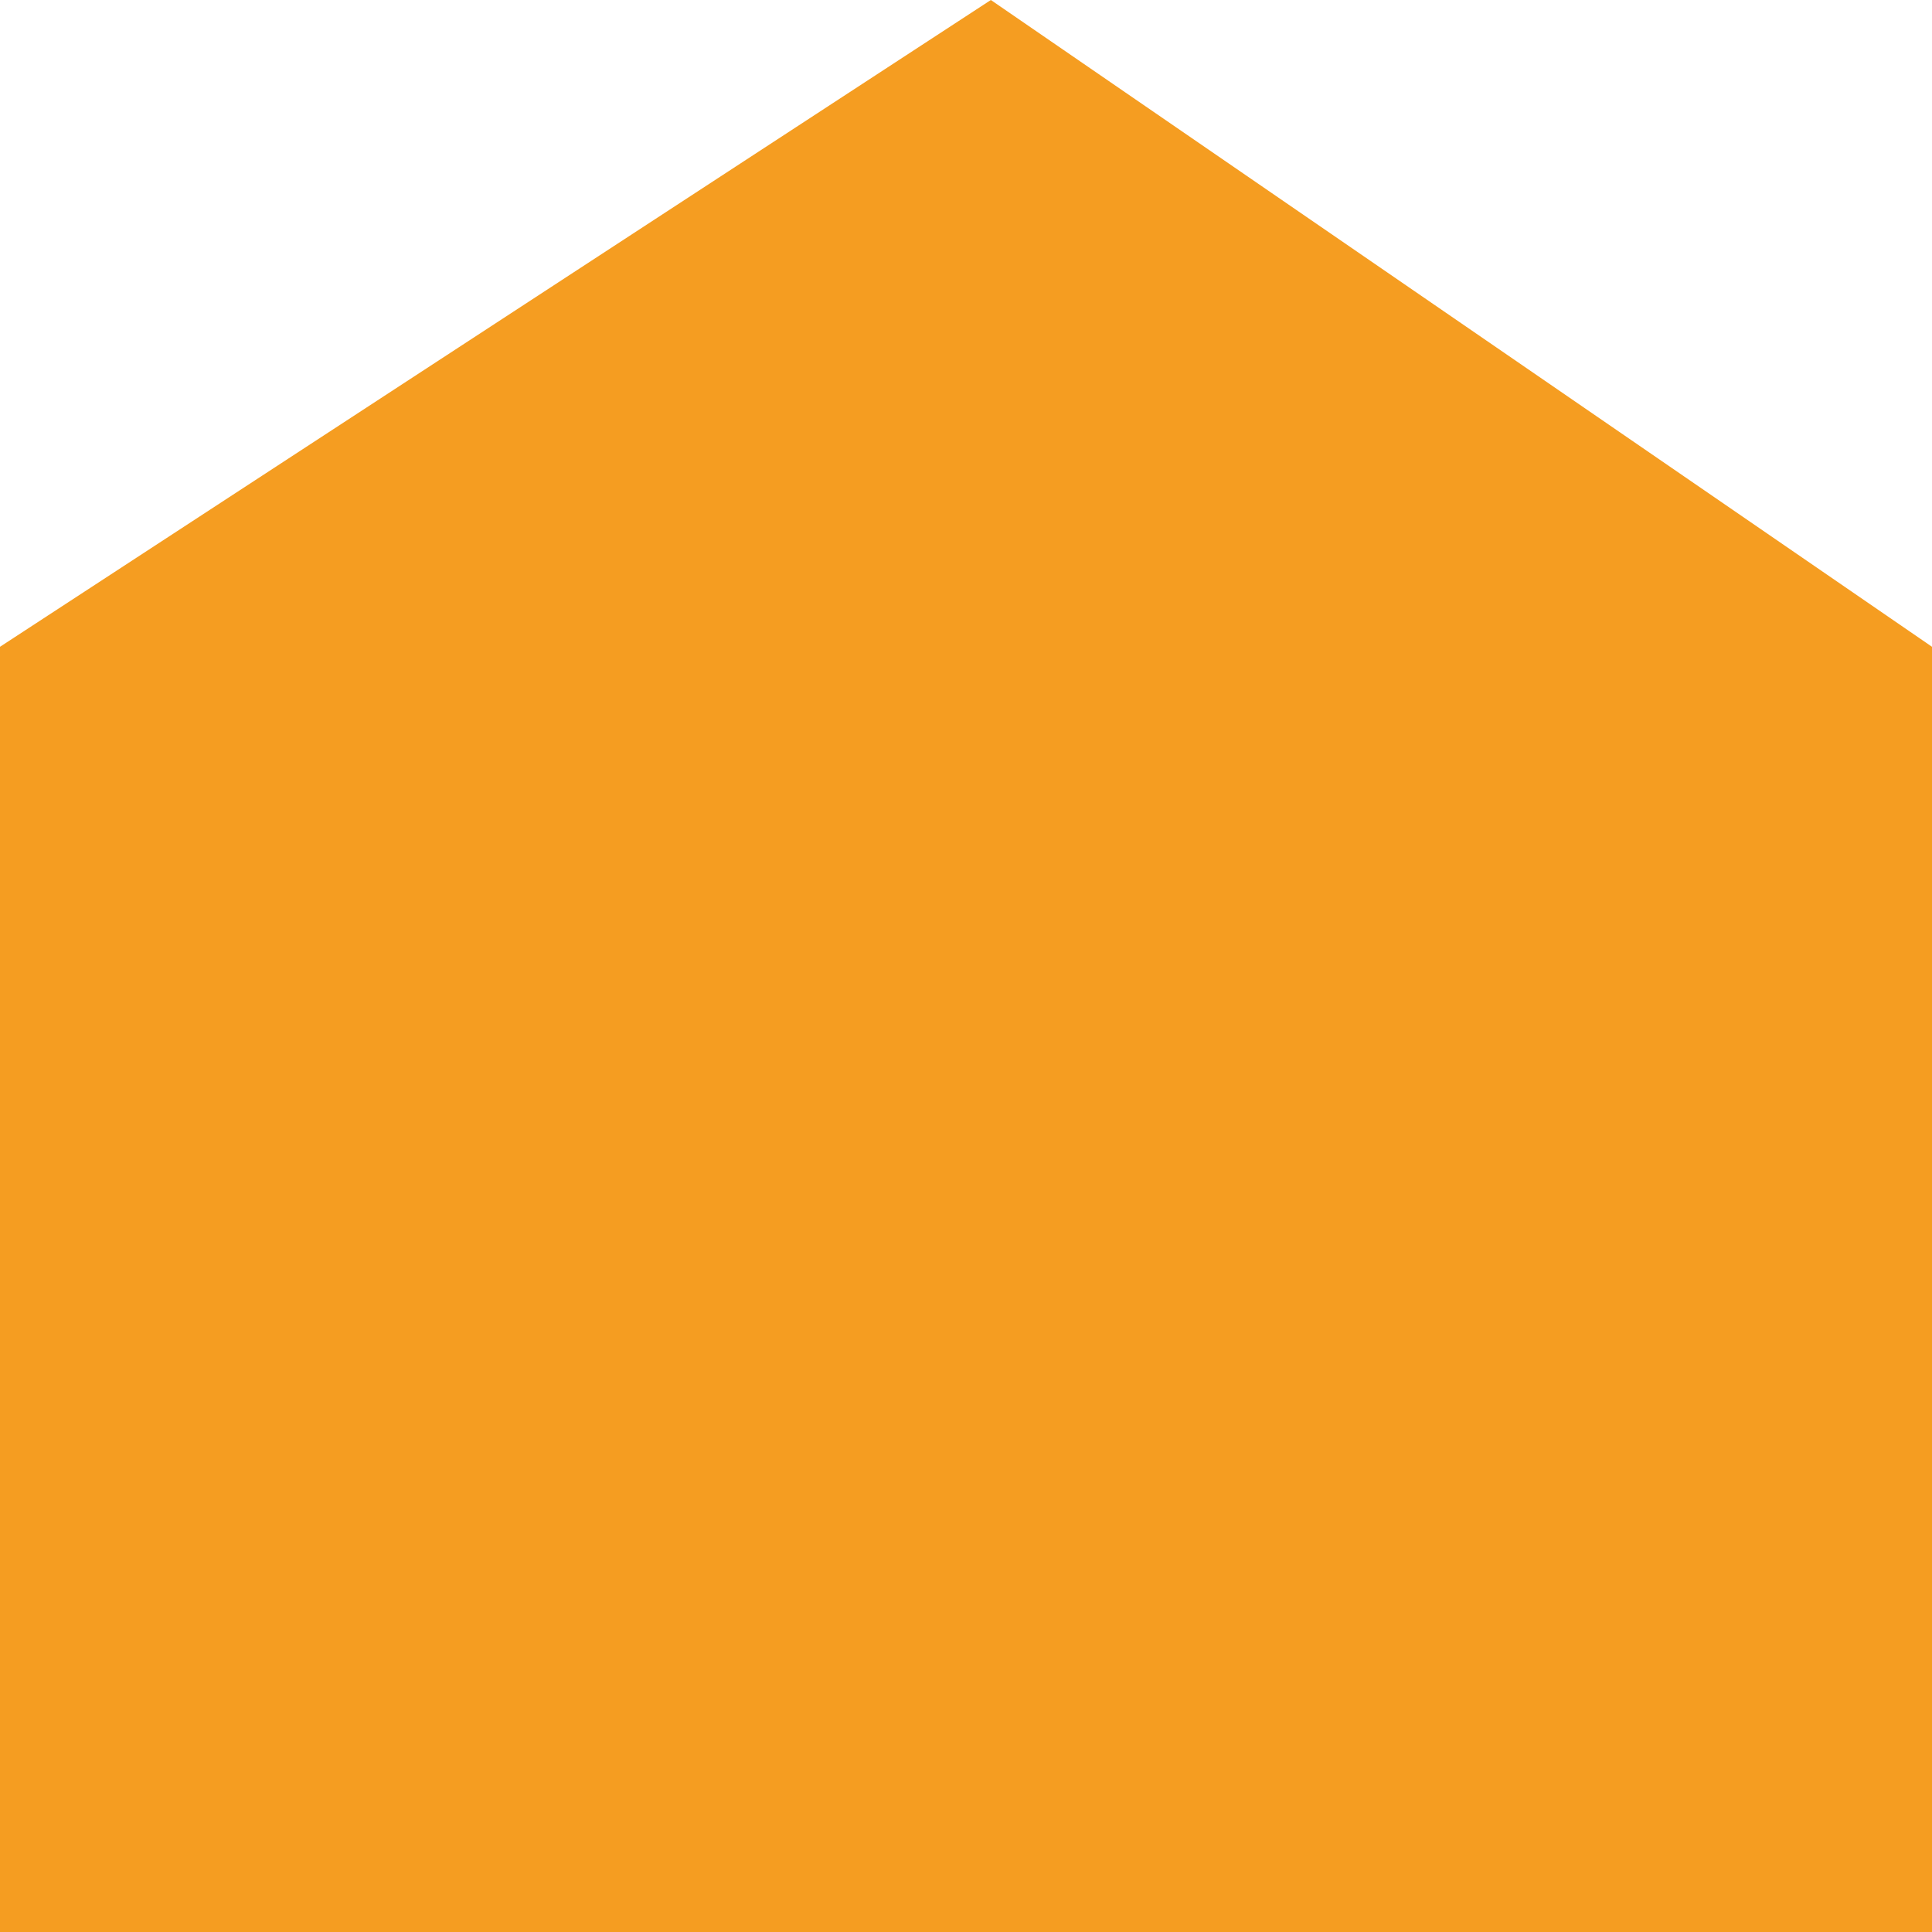
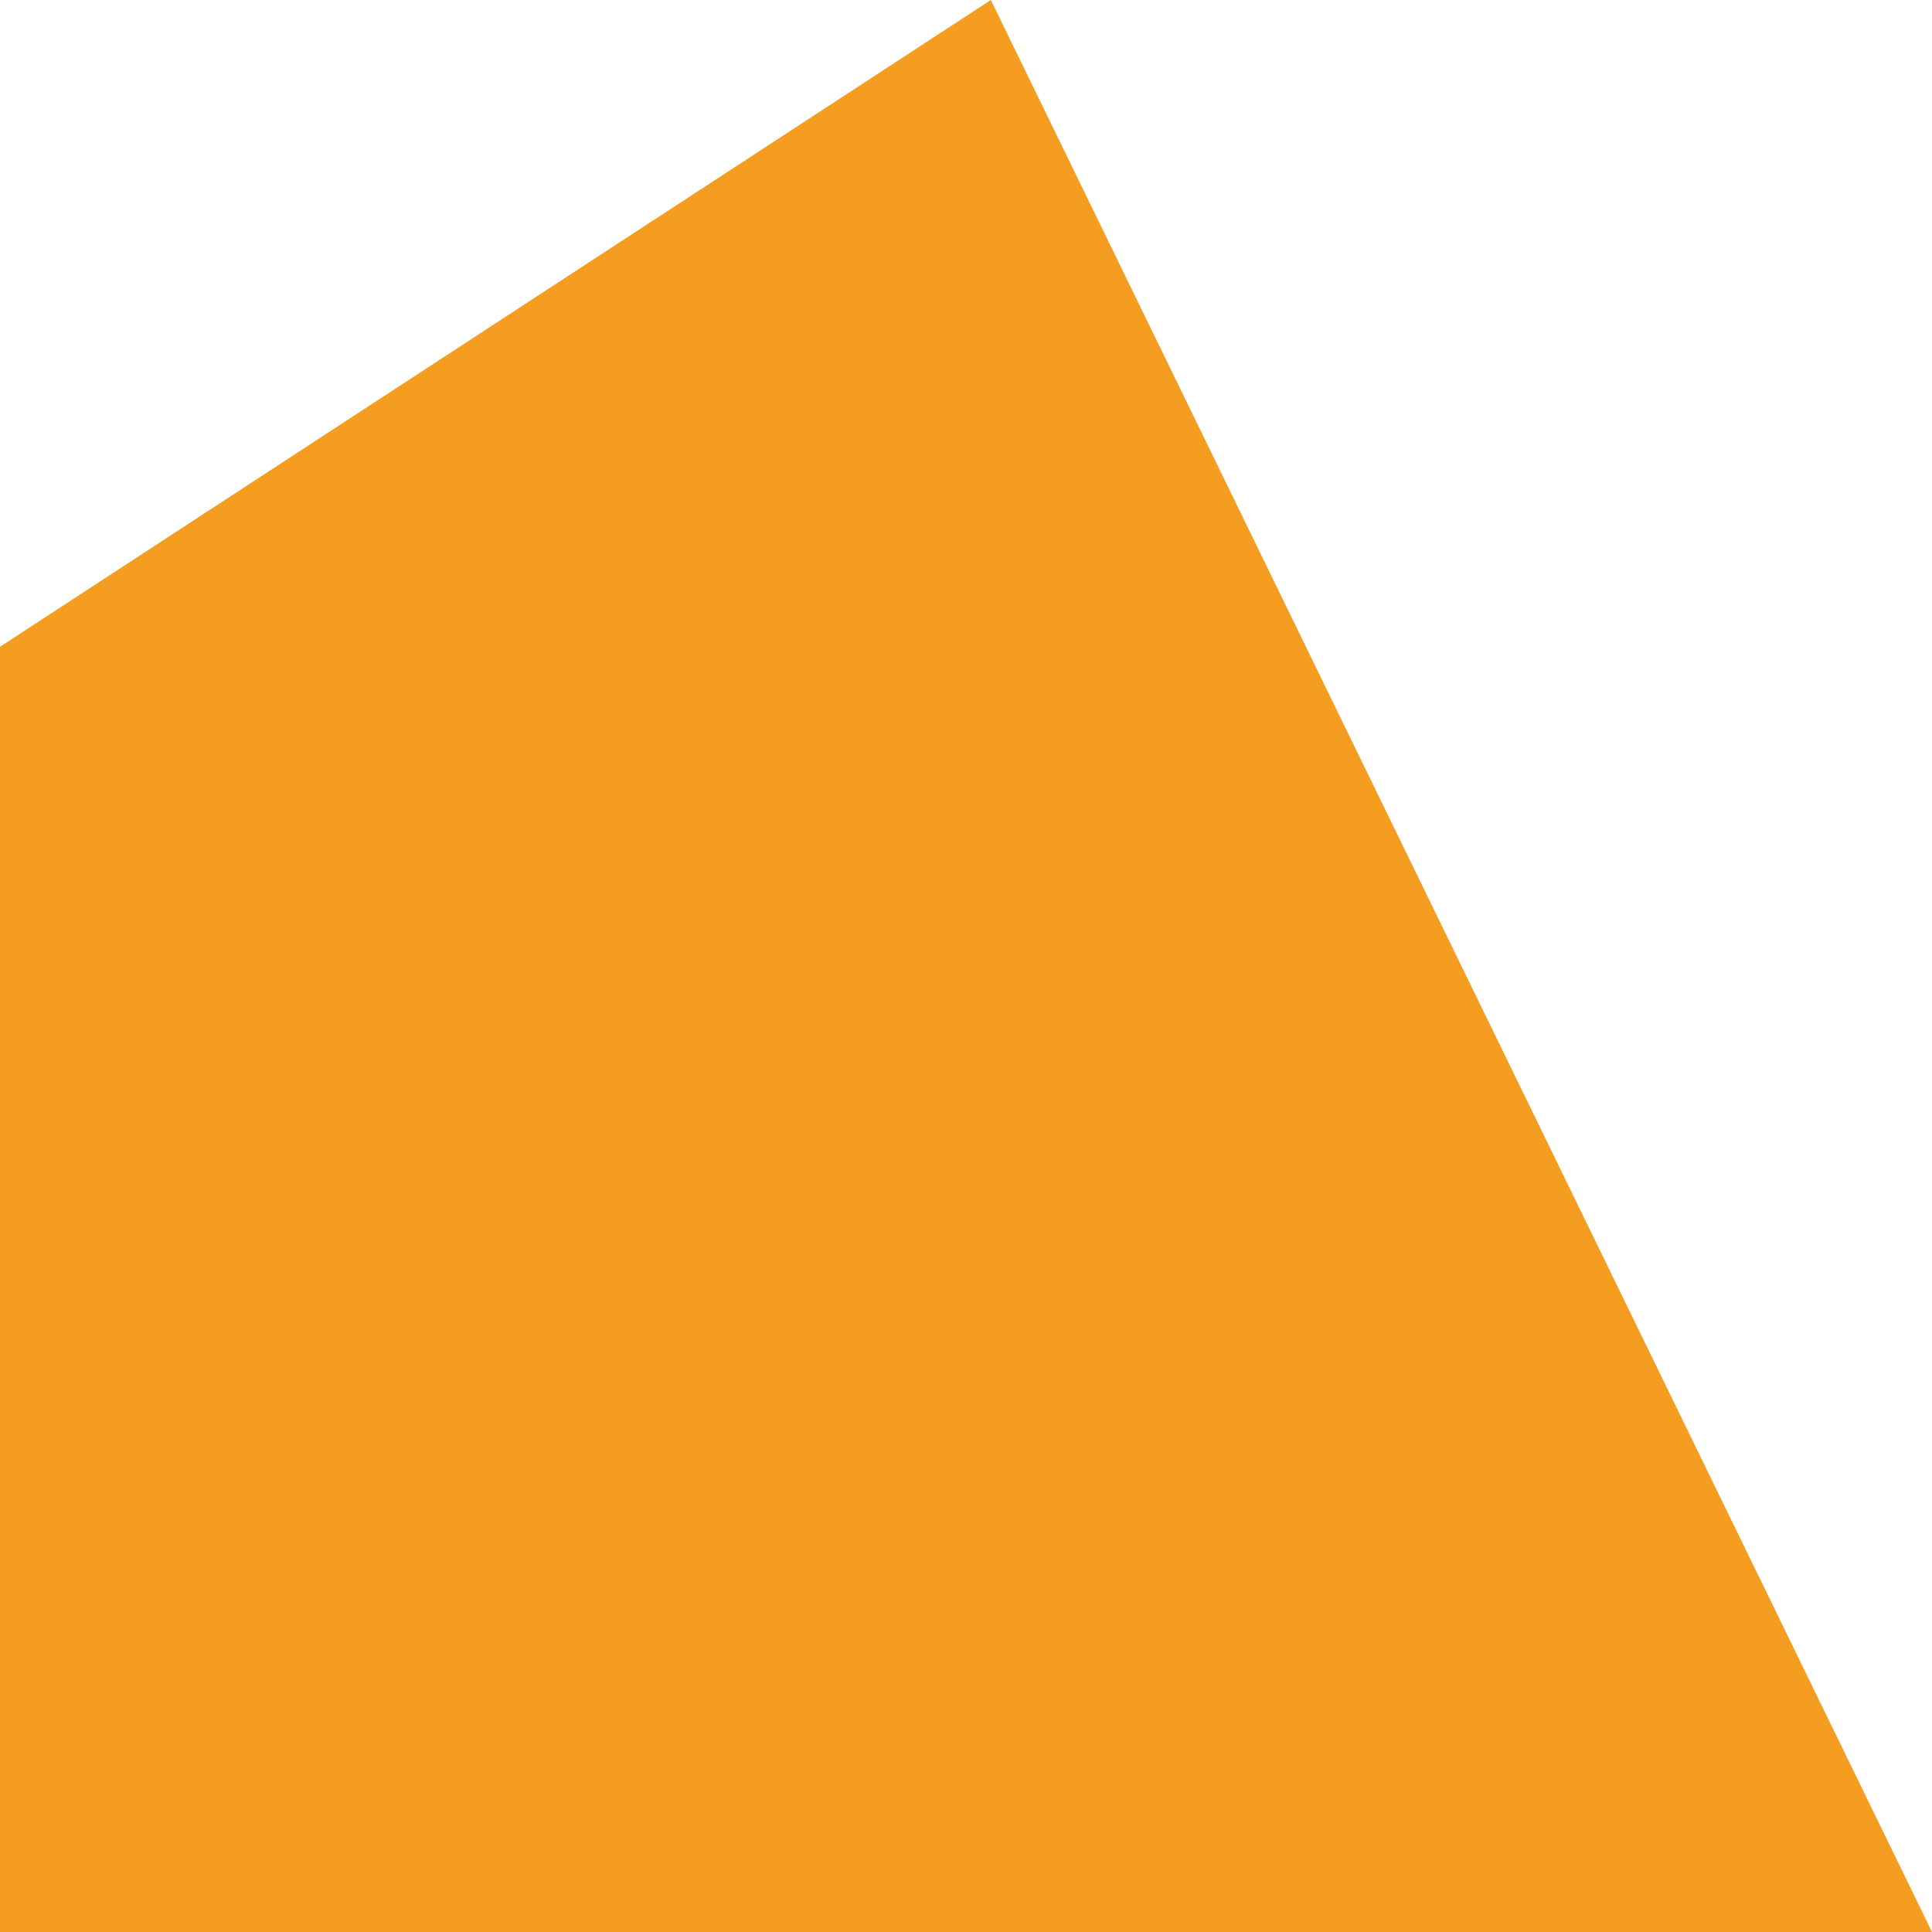
<svg xmlns="http://www.w3.org/2000/svg" width="22" height="22" viewBox="0 0 22 22" fill="none">
-   <path d="M4.13205e-07 7.365L11.283 -1.34544e-07L22 7.365L22 22L2.62347e-07 22L4.13205e-07 7.365Z" fill="#F59D21" />
+   <path d="M4.13205e-07 7.365L11.283 -1.34544e-07L22 22L2.62347e-07 22L4.13205e-07 7.365Z" fill="#F59D21" />
</svg>